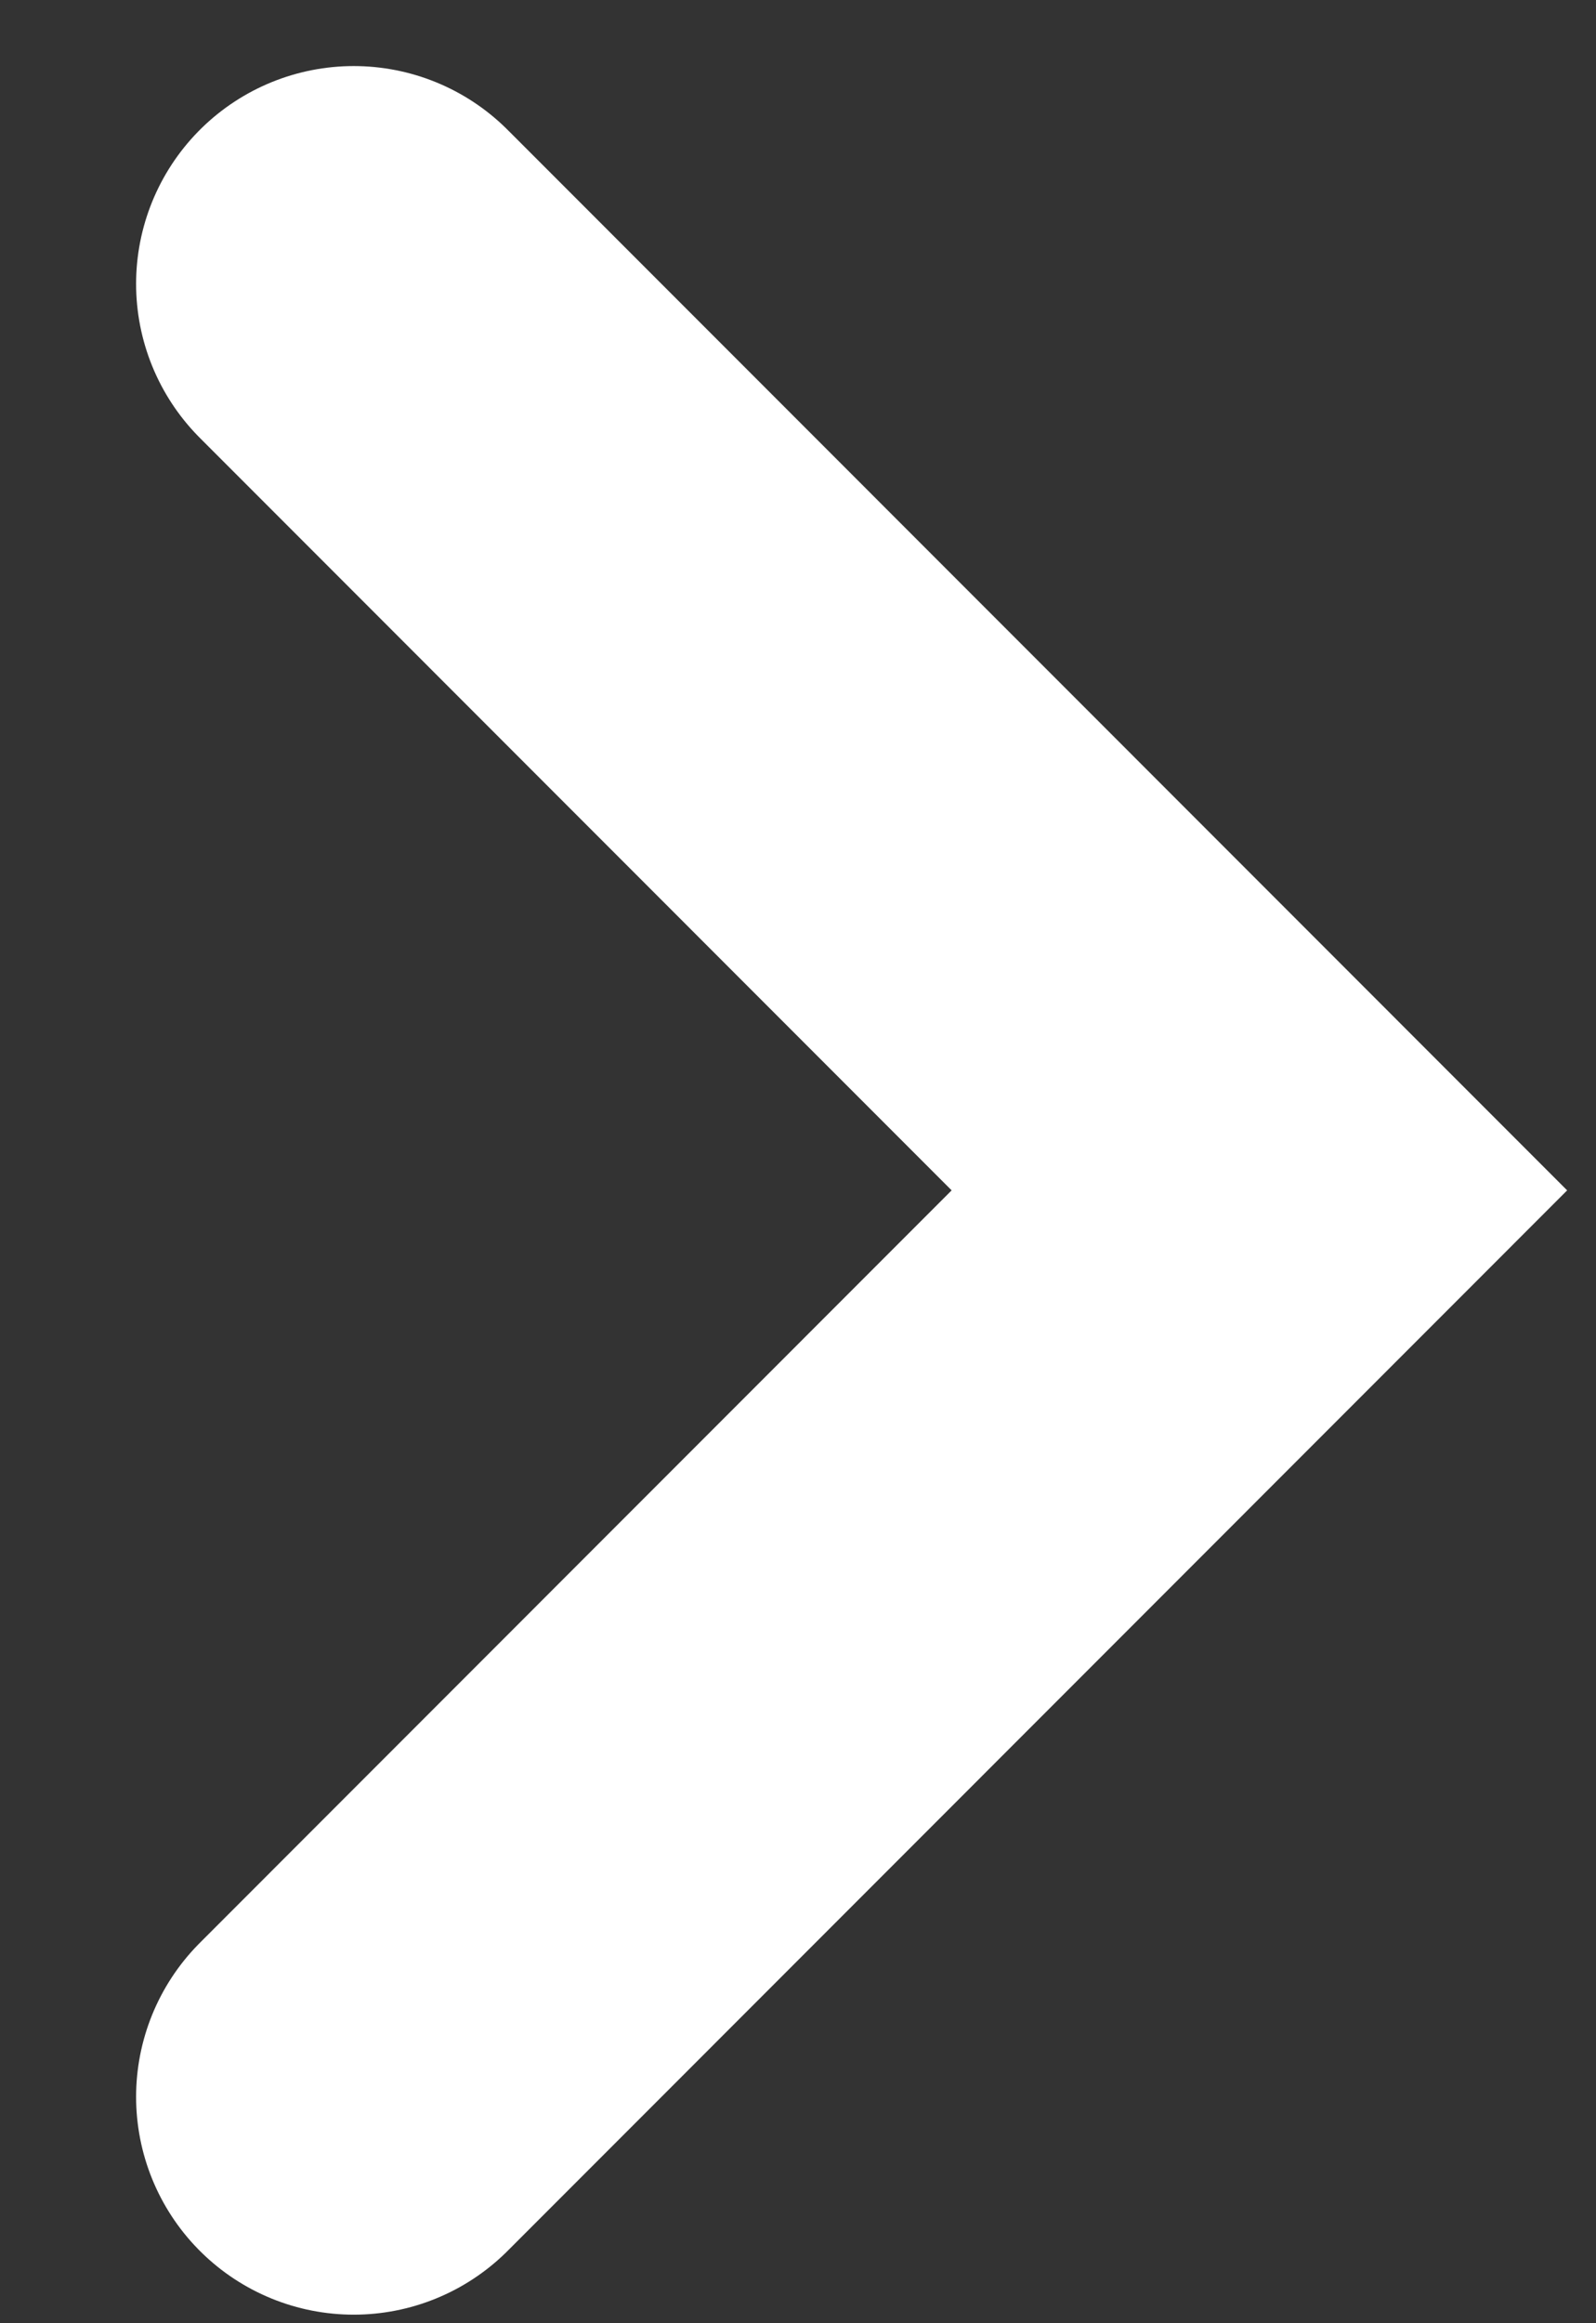
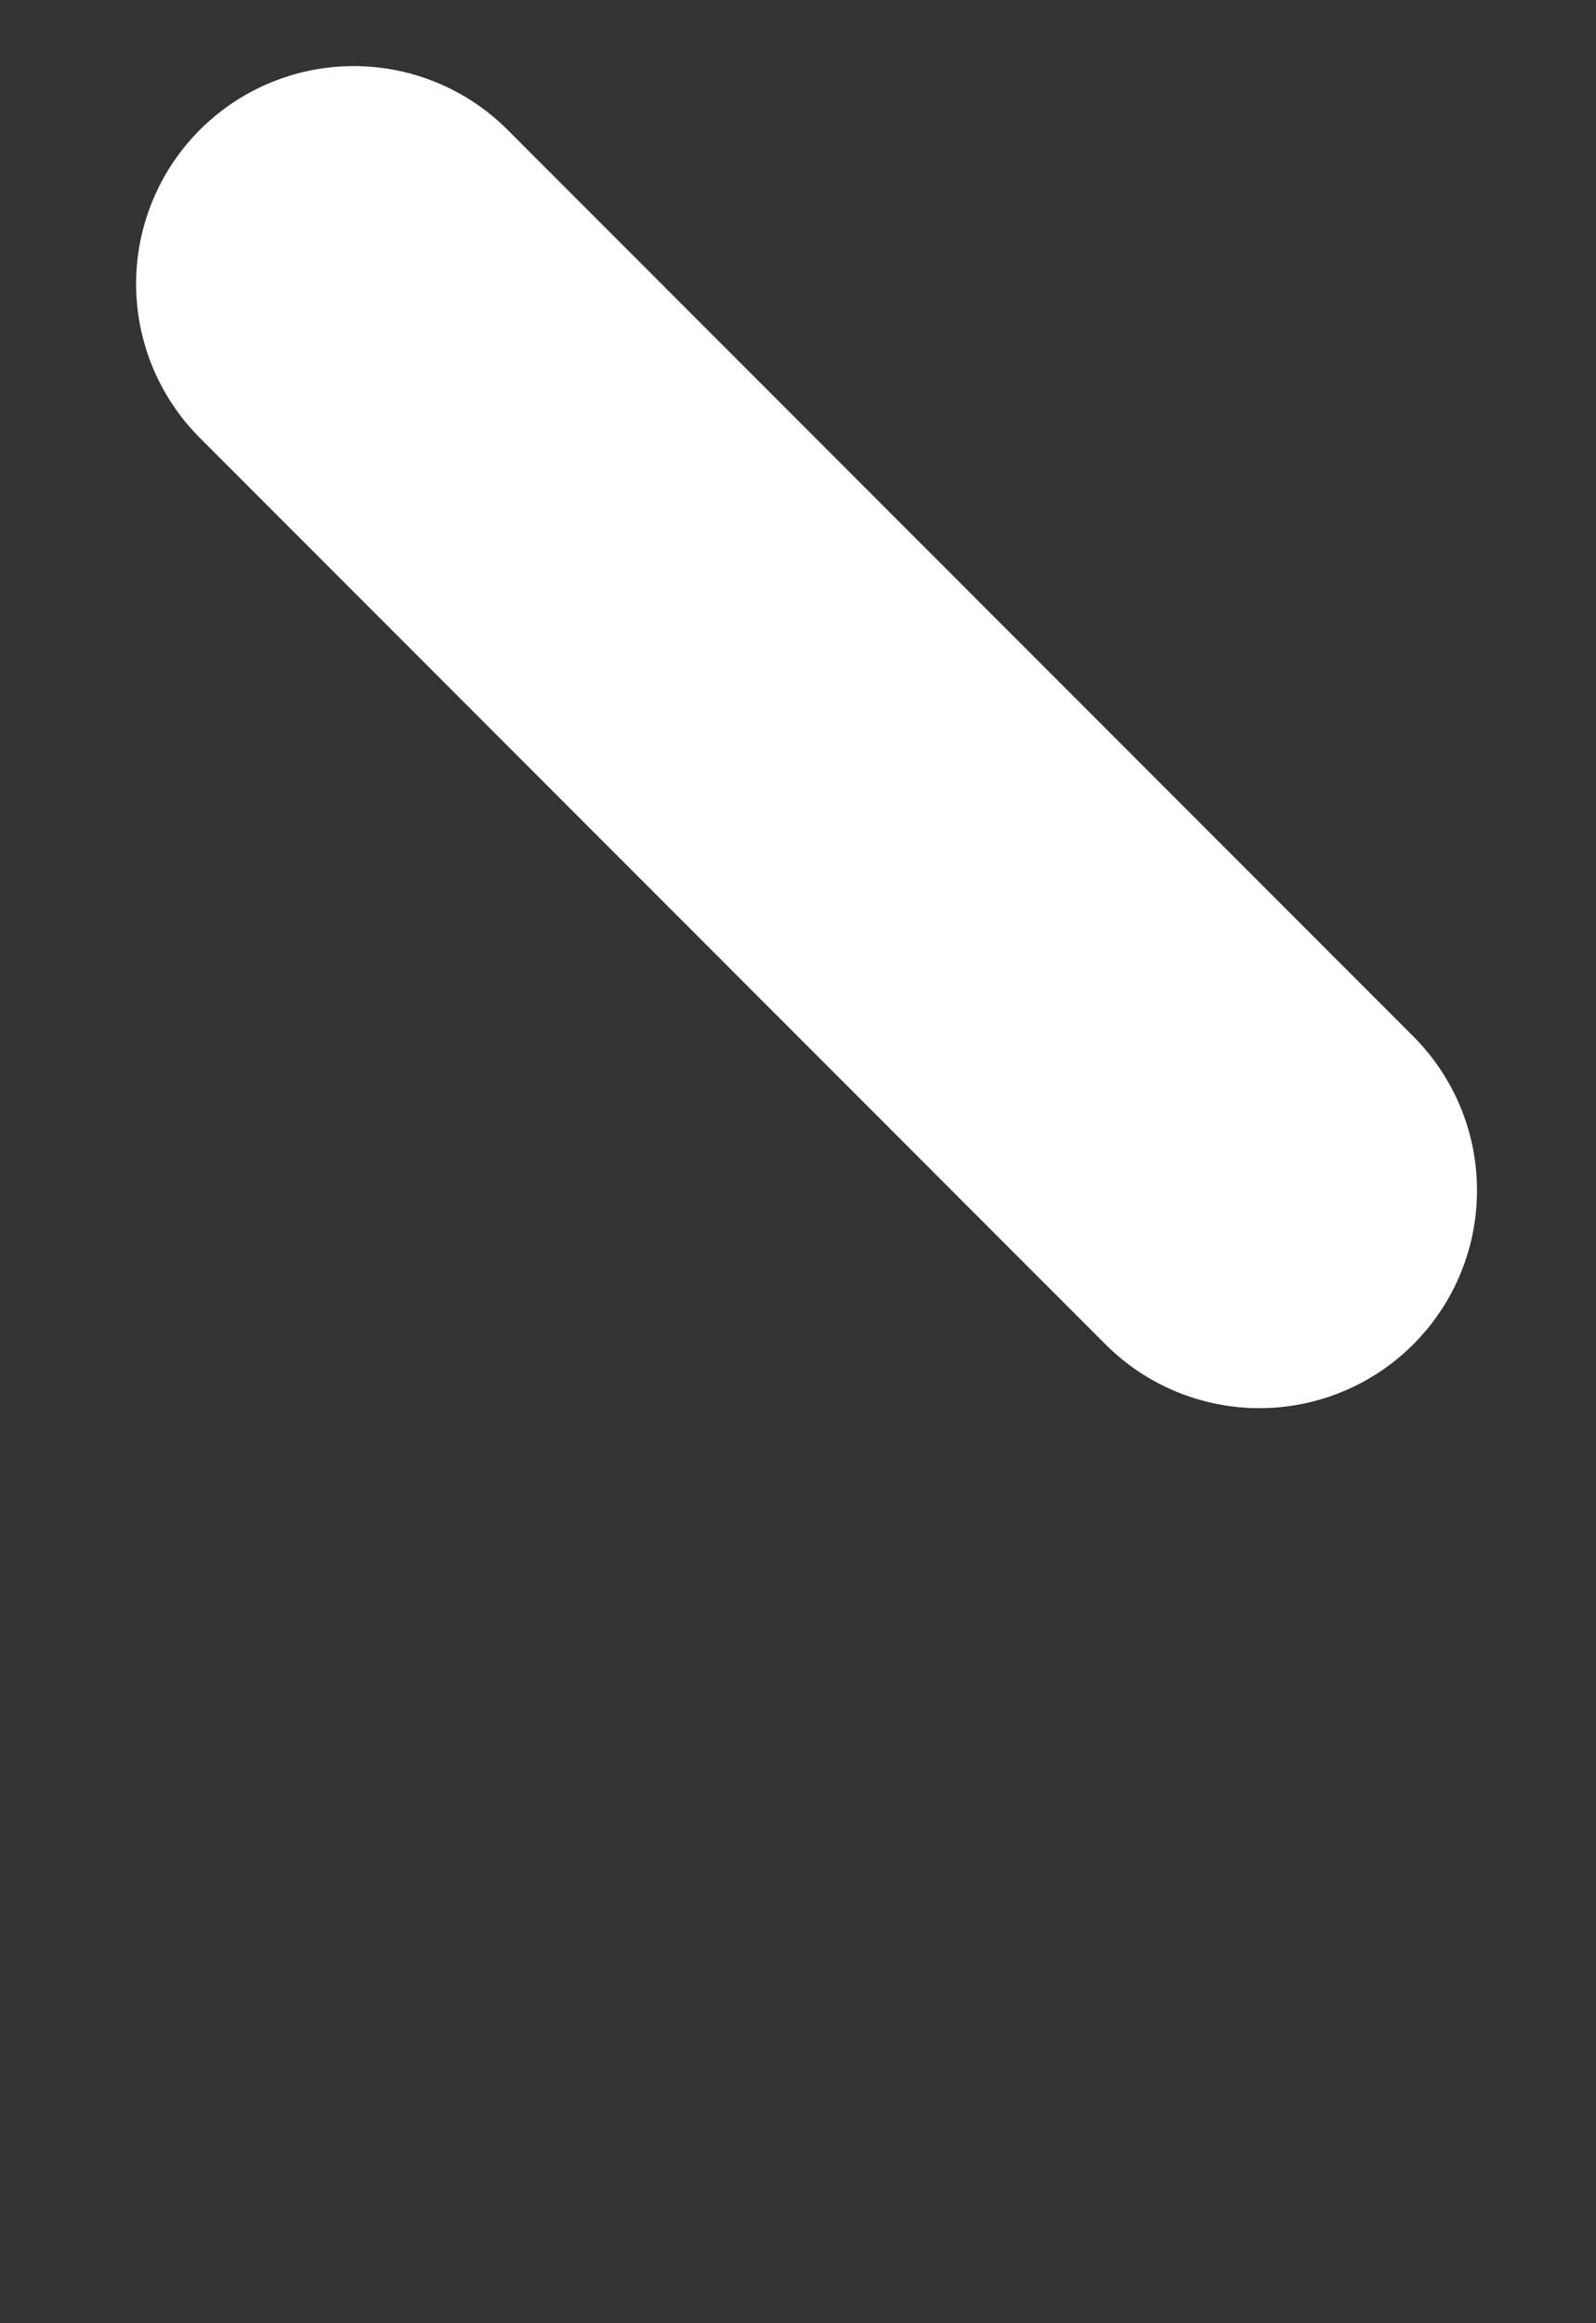
<svg xmlns="http://www.w3.org/2000/svg" width="11" height="16" viewBox="0 0 11 16" fill="none">
  <rect x="0" y="0" width="11" height="16" fill="#333333" stroke="none" />
-   <path d="M2.438 1.955L8.68 8.198L2.438 14.441" stroke="white" stroke-width="3" stroke-linecap="round" />
+   <path d="M2.438 1.955L8.68 8.198" stroke="white" stroke-width="3" stroke-linecap="round" />
</svg>